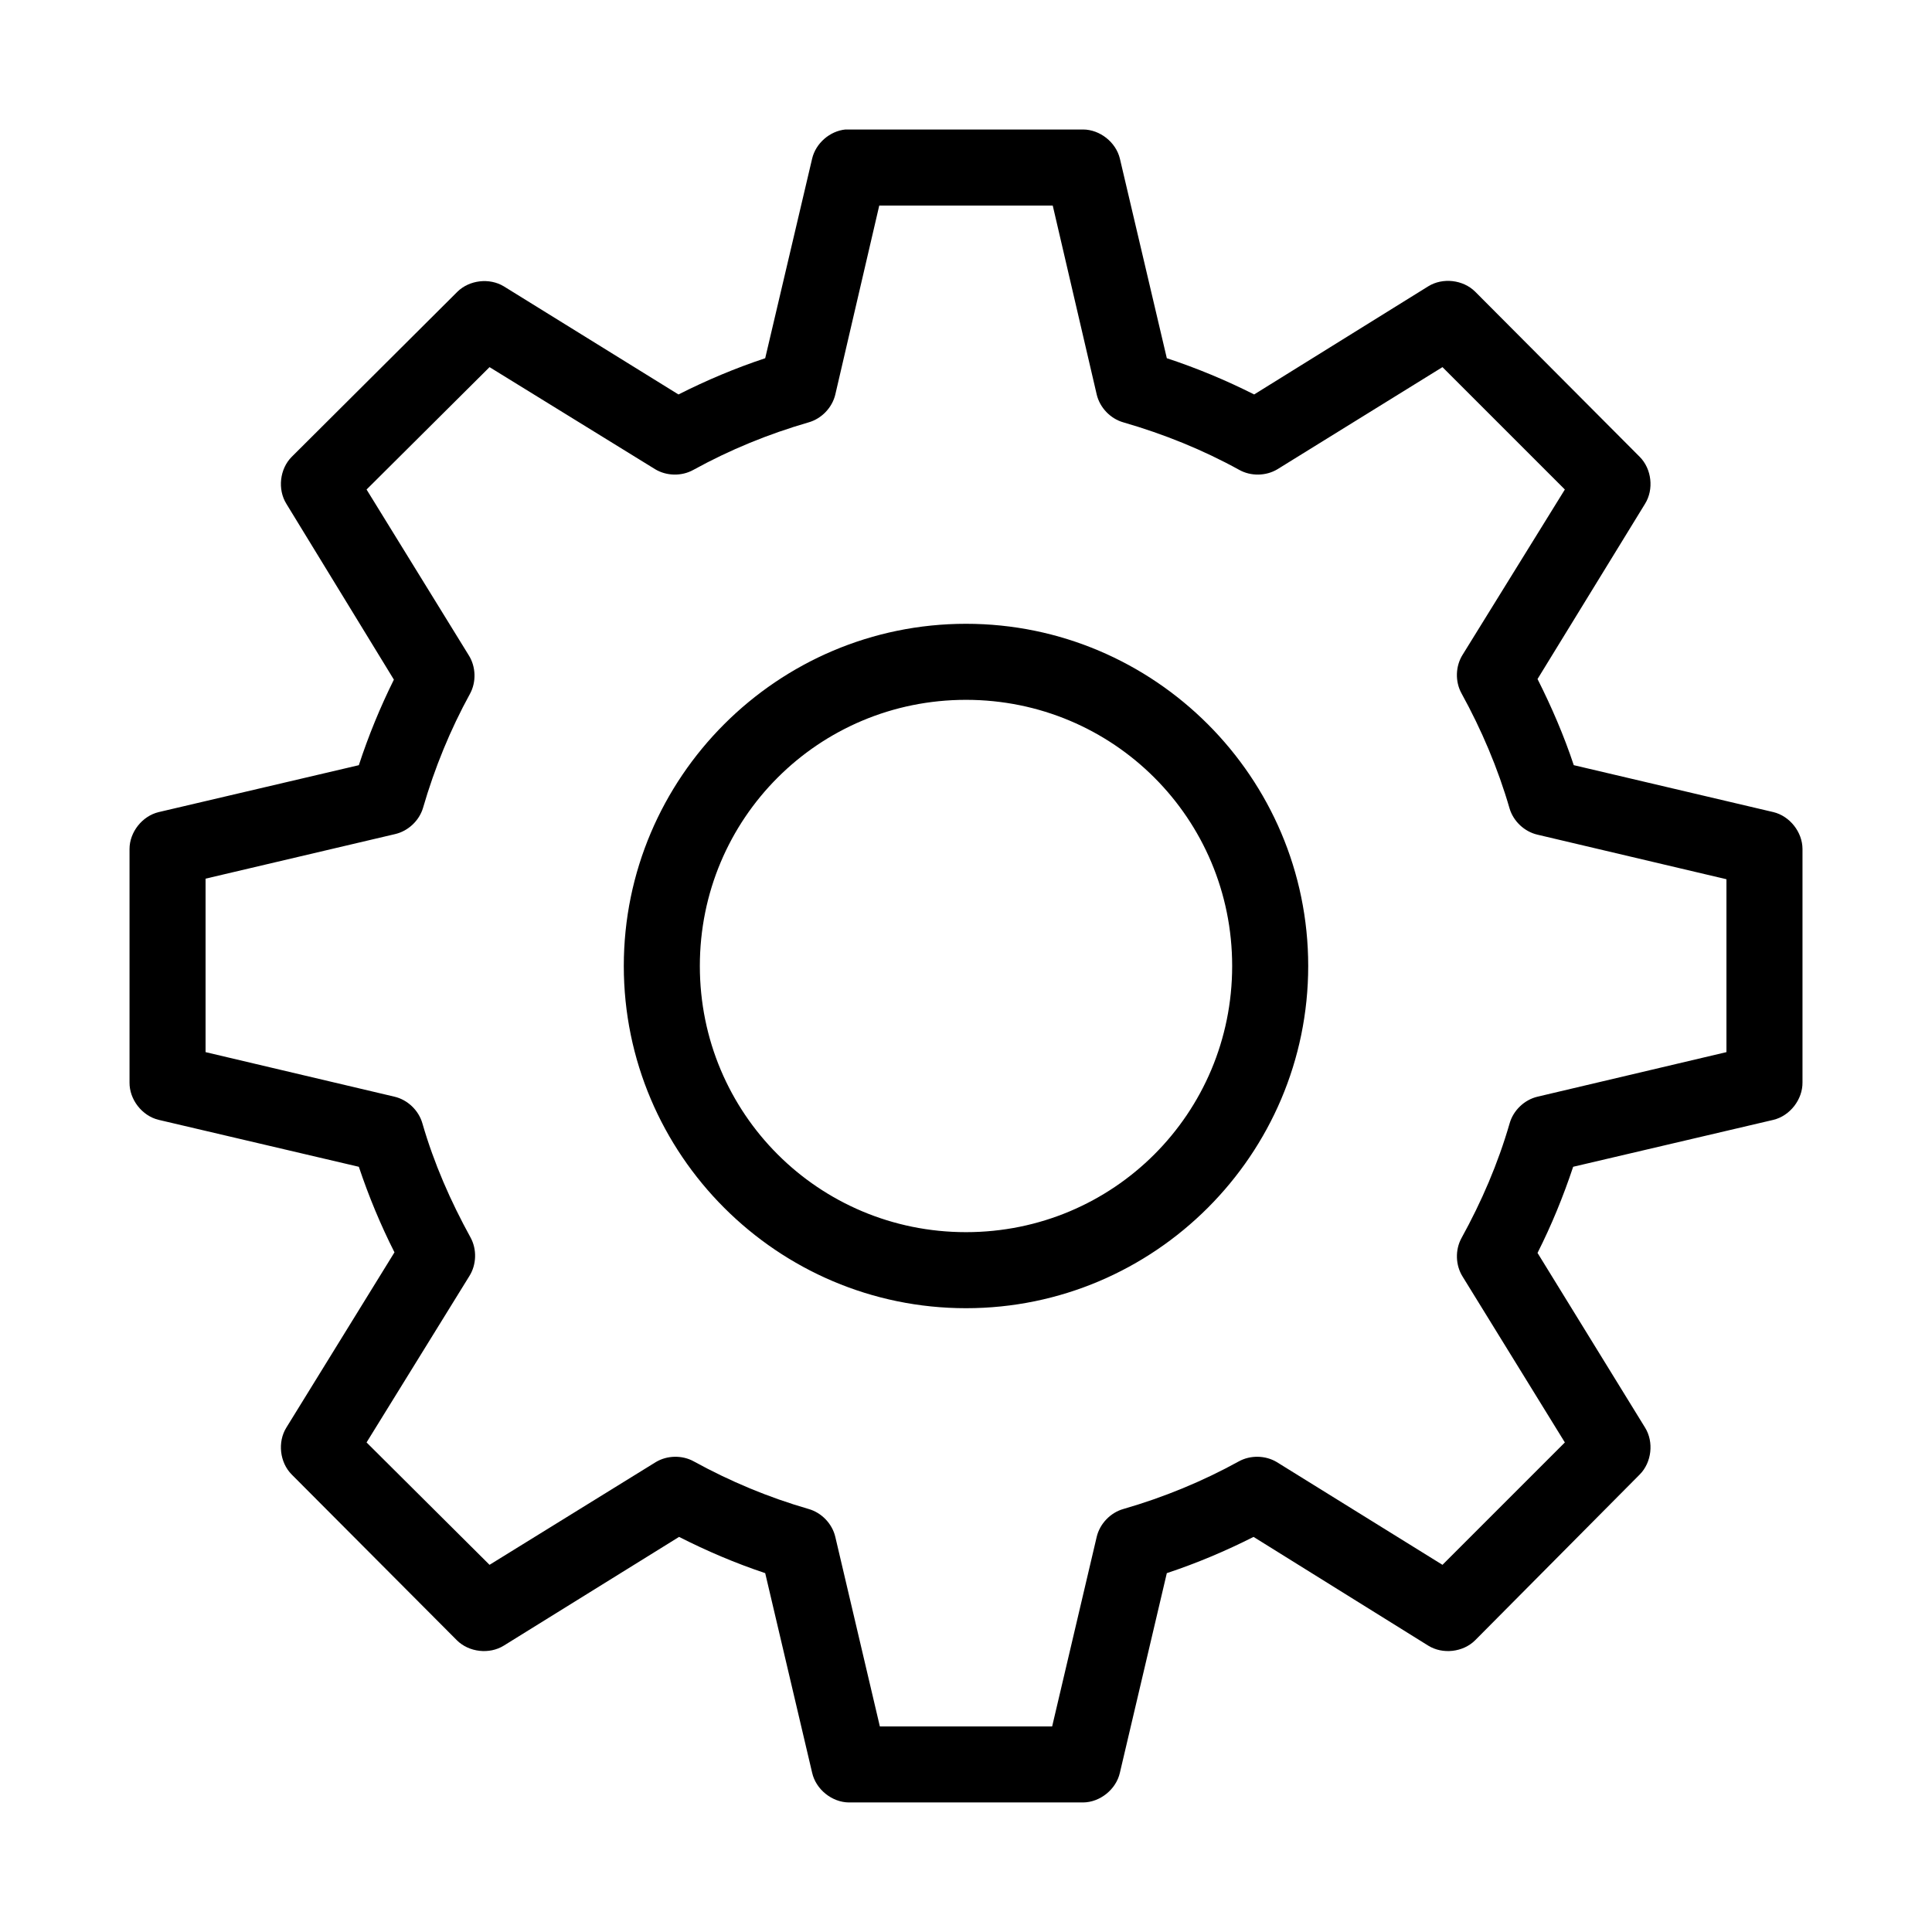
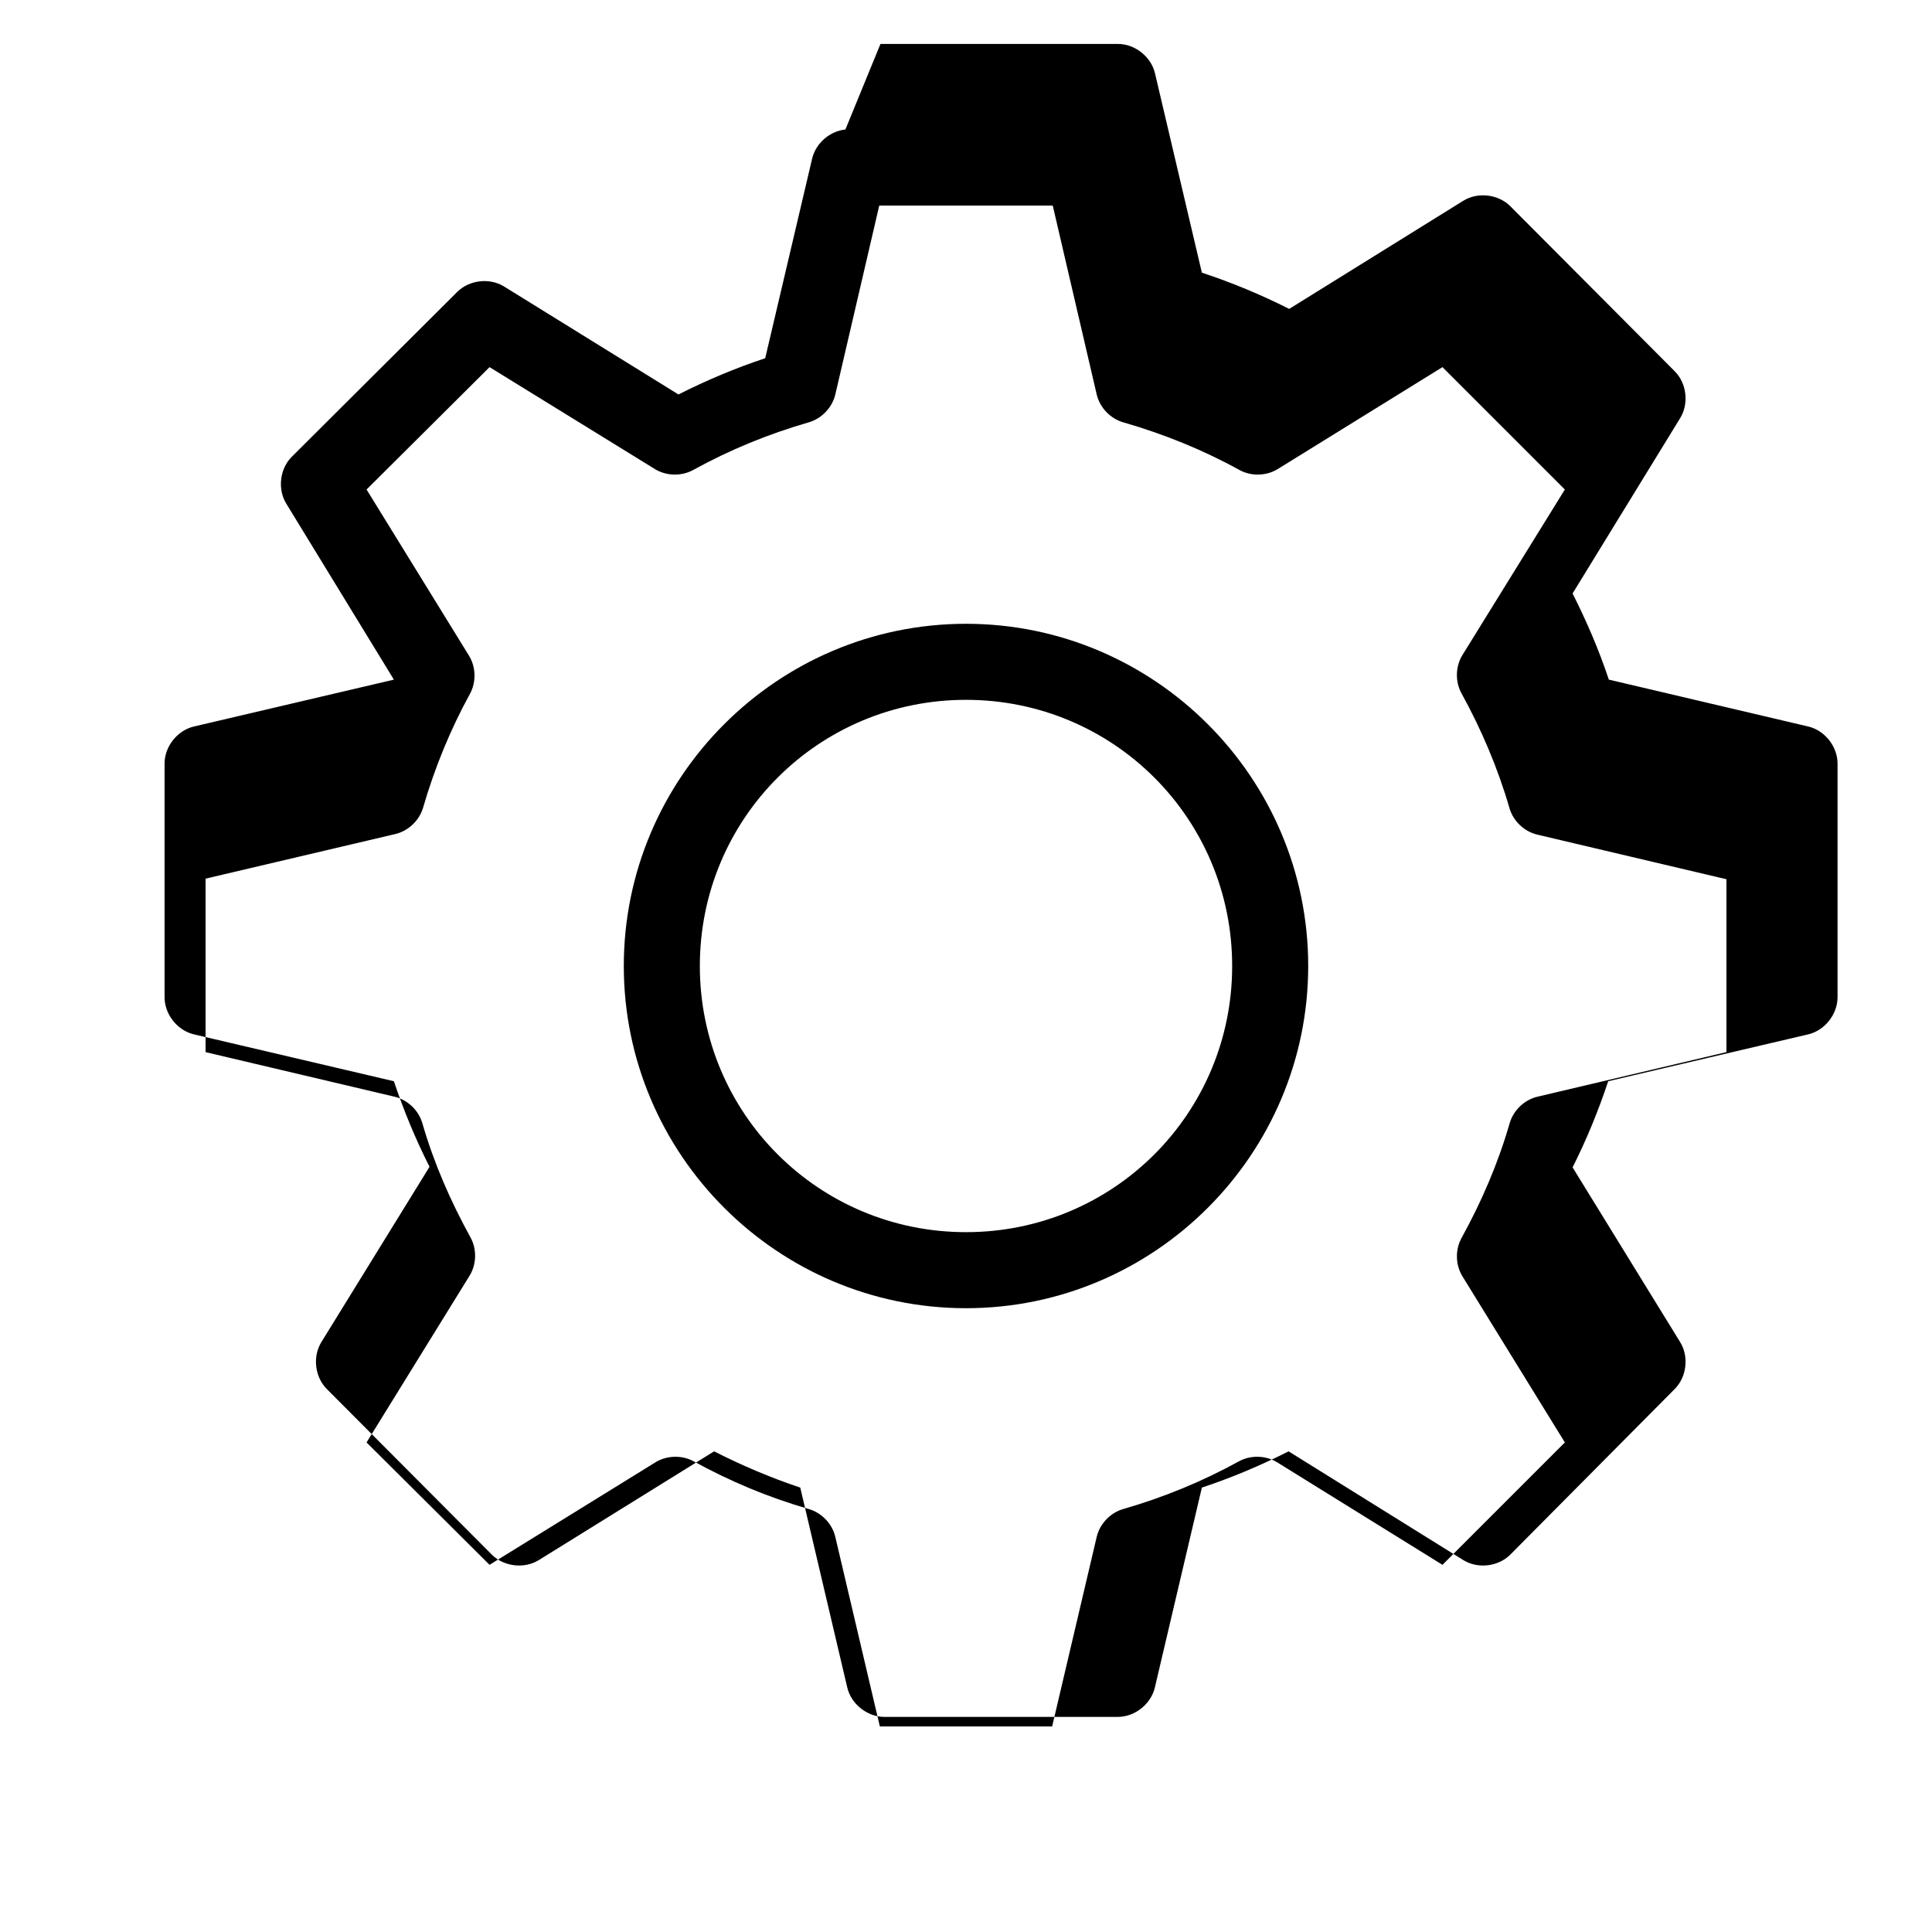
<svg xmlns="http://www.w3.org/2000/svg" fill="#000000" width="800px" height="800px" version="1.1" viewBox="144 144 512 512">
-   <path d="m368.04 178.32c-4.148 0.41-7.859 3.66-8.816 7.715l-12.438 52.898c-7.969 2.644-15.613 5.875-22.984 9.605l-46.289-28.656c-3.793-2.301-9.113-1.688-12.281 1.418l-43.926 43.77c-3.18 3.188-3.797 8.613-1.418 12.438l28.496 46.602c-3.625 7.297-6.738 14.883-9.289 22.672l-53.059 12.438c-4.344 1.047-7.699 5.289-7.711 9.762v61.871c-0.055 4.523 3.316 8.859 7.715 9.918l53.055 12.441c2.629 7.848 5.781 15.434 9.445 22.672l-28.652 46.441c-2.379 3.824-1.762 9.25 1.418 12.438l43.77 43.926c3.188 3.18 8.617 3.797 12.438 1.418l46.445-28.812c7.336 3.723 14.867 6.945 22.828 9.605l12.438 52.898c0.988 4.402 5.25 7.84 9.762 7.871h62.031c4.512-0.031 8.773-3.469 9.762-7.871l12.438-52.898c7.969-2.644 15.613-5.875 22.984-9.605l46.289 28.812c3.824 2.379 9.25 1.762 12.438-1.418l43.609-43.926c3.18-3.188 3.797-8.617 1.418-12.438l-28.496-46.289c3.688-7.305 6.82-14.941 9.445-22.828l53.059-12.434c4.394-1.062 7.769-5.398 7.715-9.922v-61.875c-0.016-4.469-3.371-8.715-7.715-9.762l-52.898-12.438c-2.625-7.906-5.914-15.5-9.605-22.828l28.496-46.445c2.379-3.824 1.762-9.25-1.418-12.438l-43.609-43.77c-3.191-3.176-8.617-3.793-12.438-1.414l-46.129 28.652c-7.441-3.75-15.141-6.961-23.145-9.602l-12.438-52.898c-1.051-4.348-5.293-7.703-9.762-7.715h-62.977zm8.973 20.152h45.973l11.652 50.066c0.816 3.488 3.637 6.43 7.086 7.398 10.77 3.113 21.098 7.293 30.699 12.594 3.074 1.711 7.059 1.648 10.078-0.156l43.766-27.082 32.434 32.434-27.082 43.77c-1.914 3.027-2.039 7.094-0.316 10.234 5.293 9.609 9.664 19.859 12.754 30.543 1.016 3.391 3.949 6.137 7.398 6.926l50.07 11.809v45.816l-50.066 11.809c-3.488 0.816-6.43 3.637-7.398 7.086-3.09 10.684-7.457 20.777-12.754 30.387-1.723 3.137-1.598 7.207 0.316 10.234l27.078 43.922-32.434 32.434-43.926-27.238c-3.019-1.805-7.004-1.867-10.078-0.156-9.609 5.293-19.859 9.508-30.543 12.594-3.449 0.969-6.266 3.914-7.086 7.398l-11.805 50.227h-45.66l-11.805-50.227c-0.816-3.488-3.637-6.43-7.086-7.398-10.602-3.062-20.77-7.309-30.387-12.594-3.074-1.711-7.059-1.648-10.078 0.156l-44.082 27.238-32.59-32.434 27.238-44.082c1.914-3.027 2.039-7.094 0.316-10.234-5.289-9.617-9.688-19.629-12.754-30.23-0.969-3.445-3.914-6.266-7.402-7.082l-50.062-11.809v-45.973l50.223-11.809c3.449-0.793 6.383-3.535 7.398-6.926 3.09-10.645 7.266-20.812 12.438-30.23 1.723-3.137 1.598-7.207-0.316-10.234l-27.078-43.926 32.59-32.434 43.926 27.078c3.019 1.805 7.004 1.867 10.078 0.156 9.609-5.293 19.859-9.508 30.543-12.594 3.449-0.969 6.266-3.914 7.086-7.398zm22.988 110.84c-49.965 0-90.688 40.719-90.688 90.688 0 49.965 40.723 90.688 90.688 90.688s90.688-40.723 90.688-90.688-40.723-90.688-90.688-90.688zm0 20.152c39.074 0 70.535 31.461 70.535 70.535s-31.461 70.535-70.535 70.535-70.535-31.461-70.535-70.535 31.461-70.535 70.535-70.535z" />
+   <path d="m368.04 178.32c-4.148 0.41-7.859 3.66-8.816 7.715l-12.438 52.898c-7.969 2.644-15.613 5.875-22.984 9.605l-46.289-28.656c-3.793-2.301-9.113-1.688-12.281 1.418l-43.926 43.77c-3.18 3.188-3.797 8.613-1.418 12.438l28.496 46.602l-53.059 12.438c-4.344 1.047-7.699 5.289-7.711 9.762v61.871c-0.055 4.523 3.316 8.859 7.715 9.918l53.055 12.441c2.629 7.848 5.781 15.434 9.445 22.672l-28.652 46.441c-2.379 3.824-1.762 9.25 1.418 12.438l43.77 43.926c3.188 3.18 8.617 3.797 12.438 1.418l46.445-28.812c7.336 3.723 14.867 6.945 22.828 9.605l12.438 52.898c0.988 4.402 5.25 7.84 9.762 7.871h62.031c4.512-0.031 8.773-3.469 9.762-7.871l12.438-52.898c7.969-2.644 15.613-5.875 22.984-9.605l46.289 28.812c3.824 2.379 9.25 1.762 12.438-1.418l43.609-43.926c3.18-3.188 3.797-8.617 1.418-12.438l-28.496-46.289c3.688-7.305 6.82-14.941 9.445-22.828l53.059-12.434c4.394-1.062 7.769-5.398 7.715-9.922v-61.875c-0.016-4.469-3.371-8.715-7.715-9.762l-52.898-12.438c-2.625-7.906-5.914-15.5-9.605-22.828l28.496-46.445c2.379-3.824 1.762-9.25-1.418-12.438l-43.609-43.77c-3.191-3.176-8.617-3.793-12.438-1.414l-46.129 28.652c-7.441-3.75-15.141-6.961-23.145-9.602l-12.438-52.898c-1.051-4.348-5.293-7.703-9.762-7.715h-62.977zm8.973 20.152h45.973l11.652 50.066c0.816 3.488 3.637 6.43 7.086 7.398 10.77 3.113 21.098 7.293 30.699 12.594 3.074 1.711 7.059 1.648 10.078-0.156l43.766-27.082 32.434 32.434-27.082 43.77c-1.914 3.027-2.039 7.094-0.316 10.234 5.293 9.609 9.664 19.859 12.754 30.543 1.016 3.391 3.949 6.137 7.398 6.926l50.07 11.809v45.816l-50.066 11.809c-3.488 0.816-6.43 3.637-7.398 7.086-3.09 10.684-7.457 20.777-12.754 30.387-1.723 3.137-1.598 7.207 0.316 10.234l27.078 43.922-32.434 32.434-43.926-27.238c-3.019-1.805-7.004-1.867-10.078-0.156-9.609 5.293-19.859 9.508-30.543 12.594-3.449 0.969-6.266 3.914-7.086 7.398l-11.805 50.227h-45.66l-11.805-50.227c-0.816-3.488-3.637-6.43-7.086-7.398-10.602-3.062-20.77-7.309-30.387-12.594-3.074-1.711-7.059-1.648-10.078 0.156l-44.082 27.238-32.59-32.434 27.238-44.082c1.914-3.027 2.039-7.094 0.316-10.234-5.289-9.617-9.688-19.629-12.754-30.23-0.969-3.445-3.914-6.266-7.402-7.082l-50.062-11.809v-45.973l50.223-11.809c3.449-0.793 6.383-3.535 7.398-6.926 3.09-10.645 7.266-20.812 12.438-30.23 1.723-3.137 1.598-7.207-0.316-10.234l-27.078-43.926 32.59-32.434 43.926 27.078c3.019 1.805 7.004 1.867 10.078 0.156 9.609-5.293 19.859-9.508 30.543-12.594 3.449-0.969 6.266-3.914 7.086-7.398zm22.988 110.84c-49.965 0-90.688 40.719-90.688 90.688 0 49.965 40.723 90.688 90.688 90.688s90.688-40.723 90.688-90.688-40.723-90.688-90.688-90.688zm0 20.152c39.074 0 70.535 31.461 70.535 70.535s-31.461 70.535-70.535 70.535-70.535-31.461-70.535-70.535 31.461-70.535 70.535-70.535z" />
</svg>